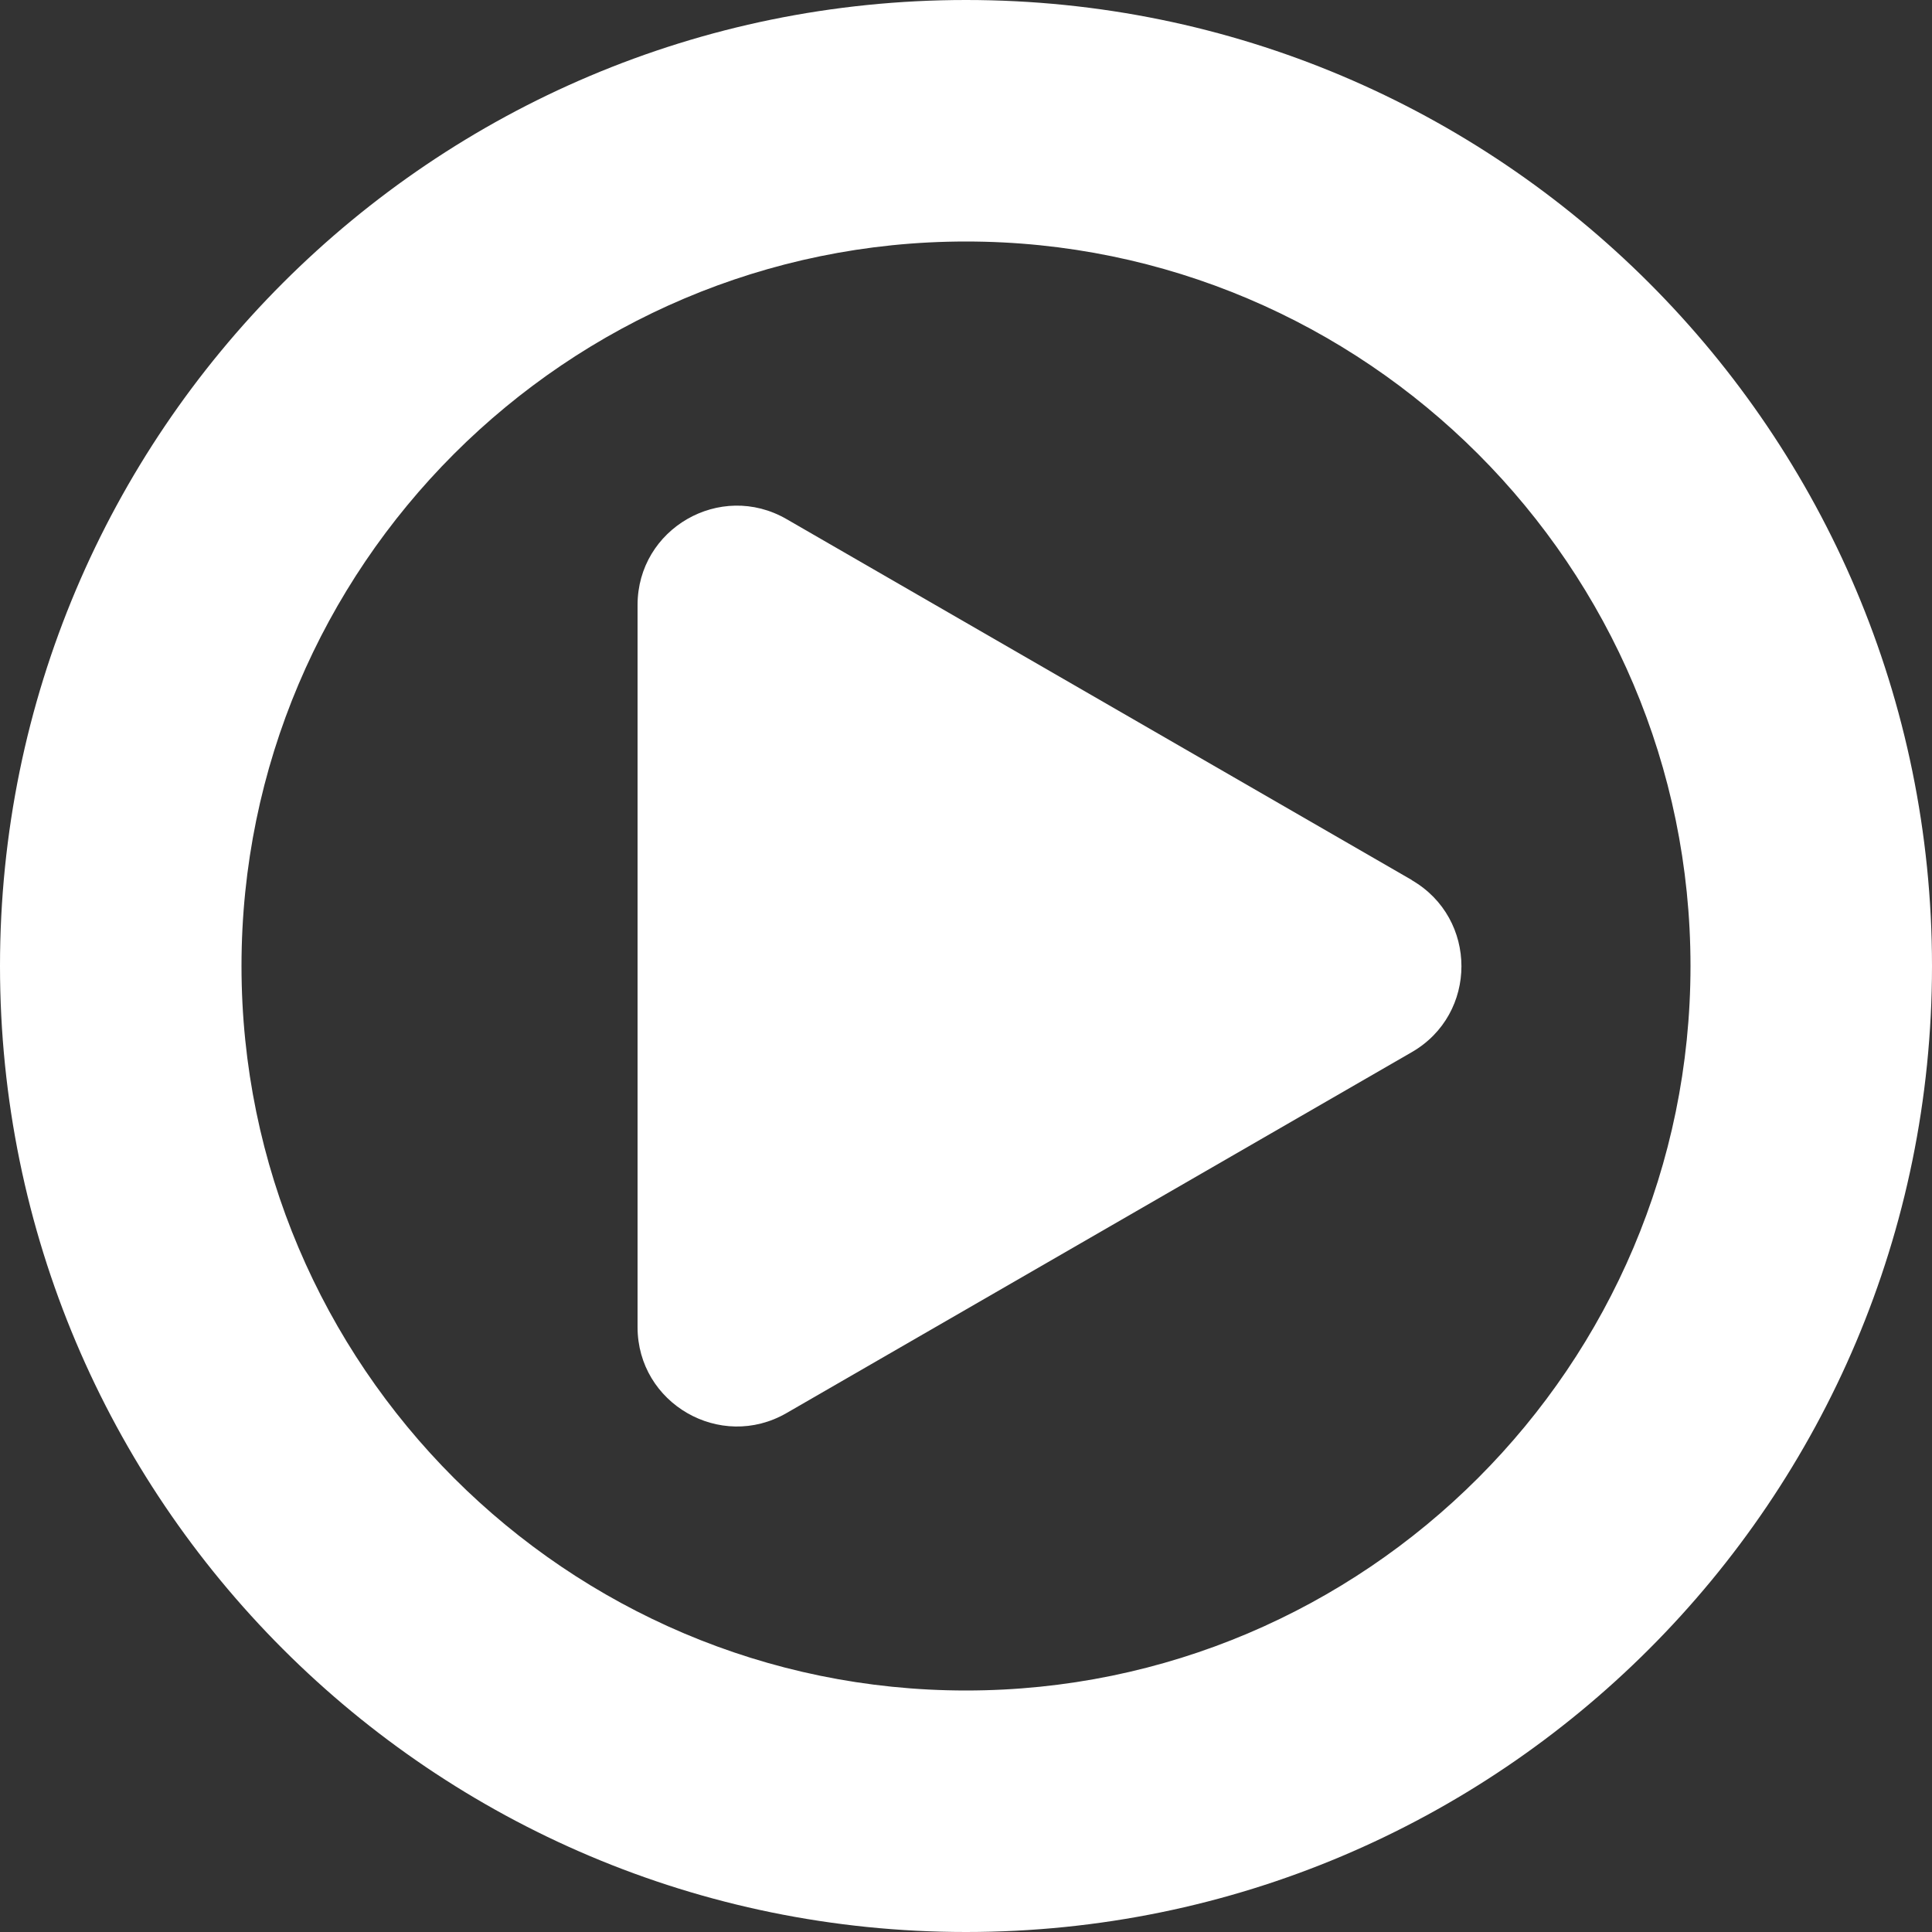
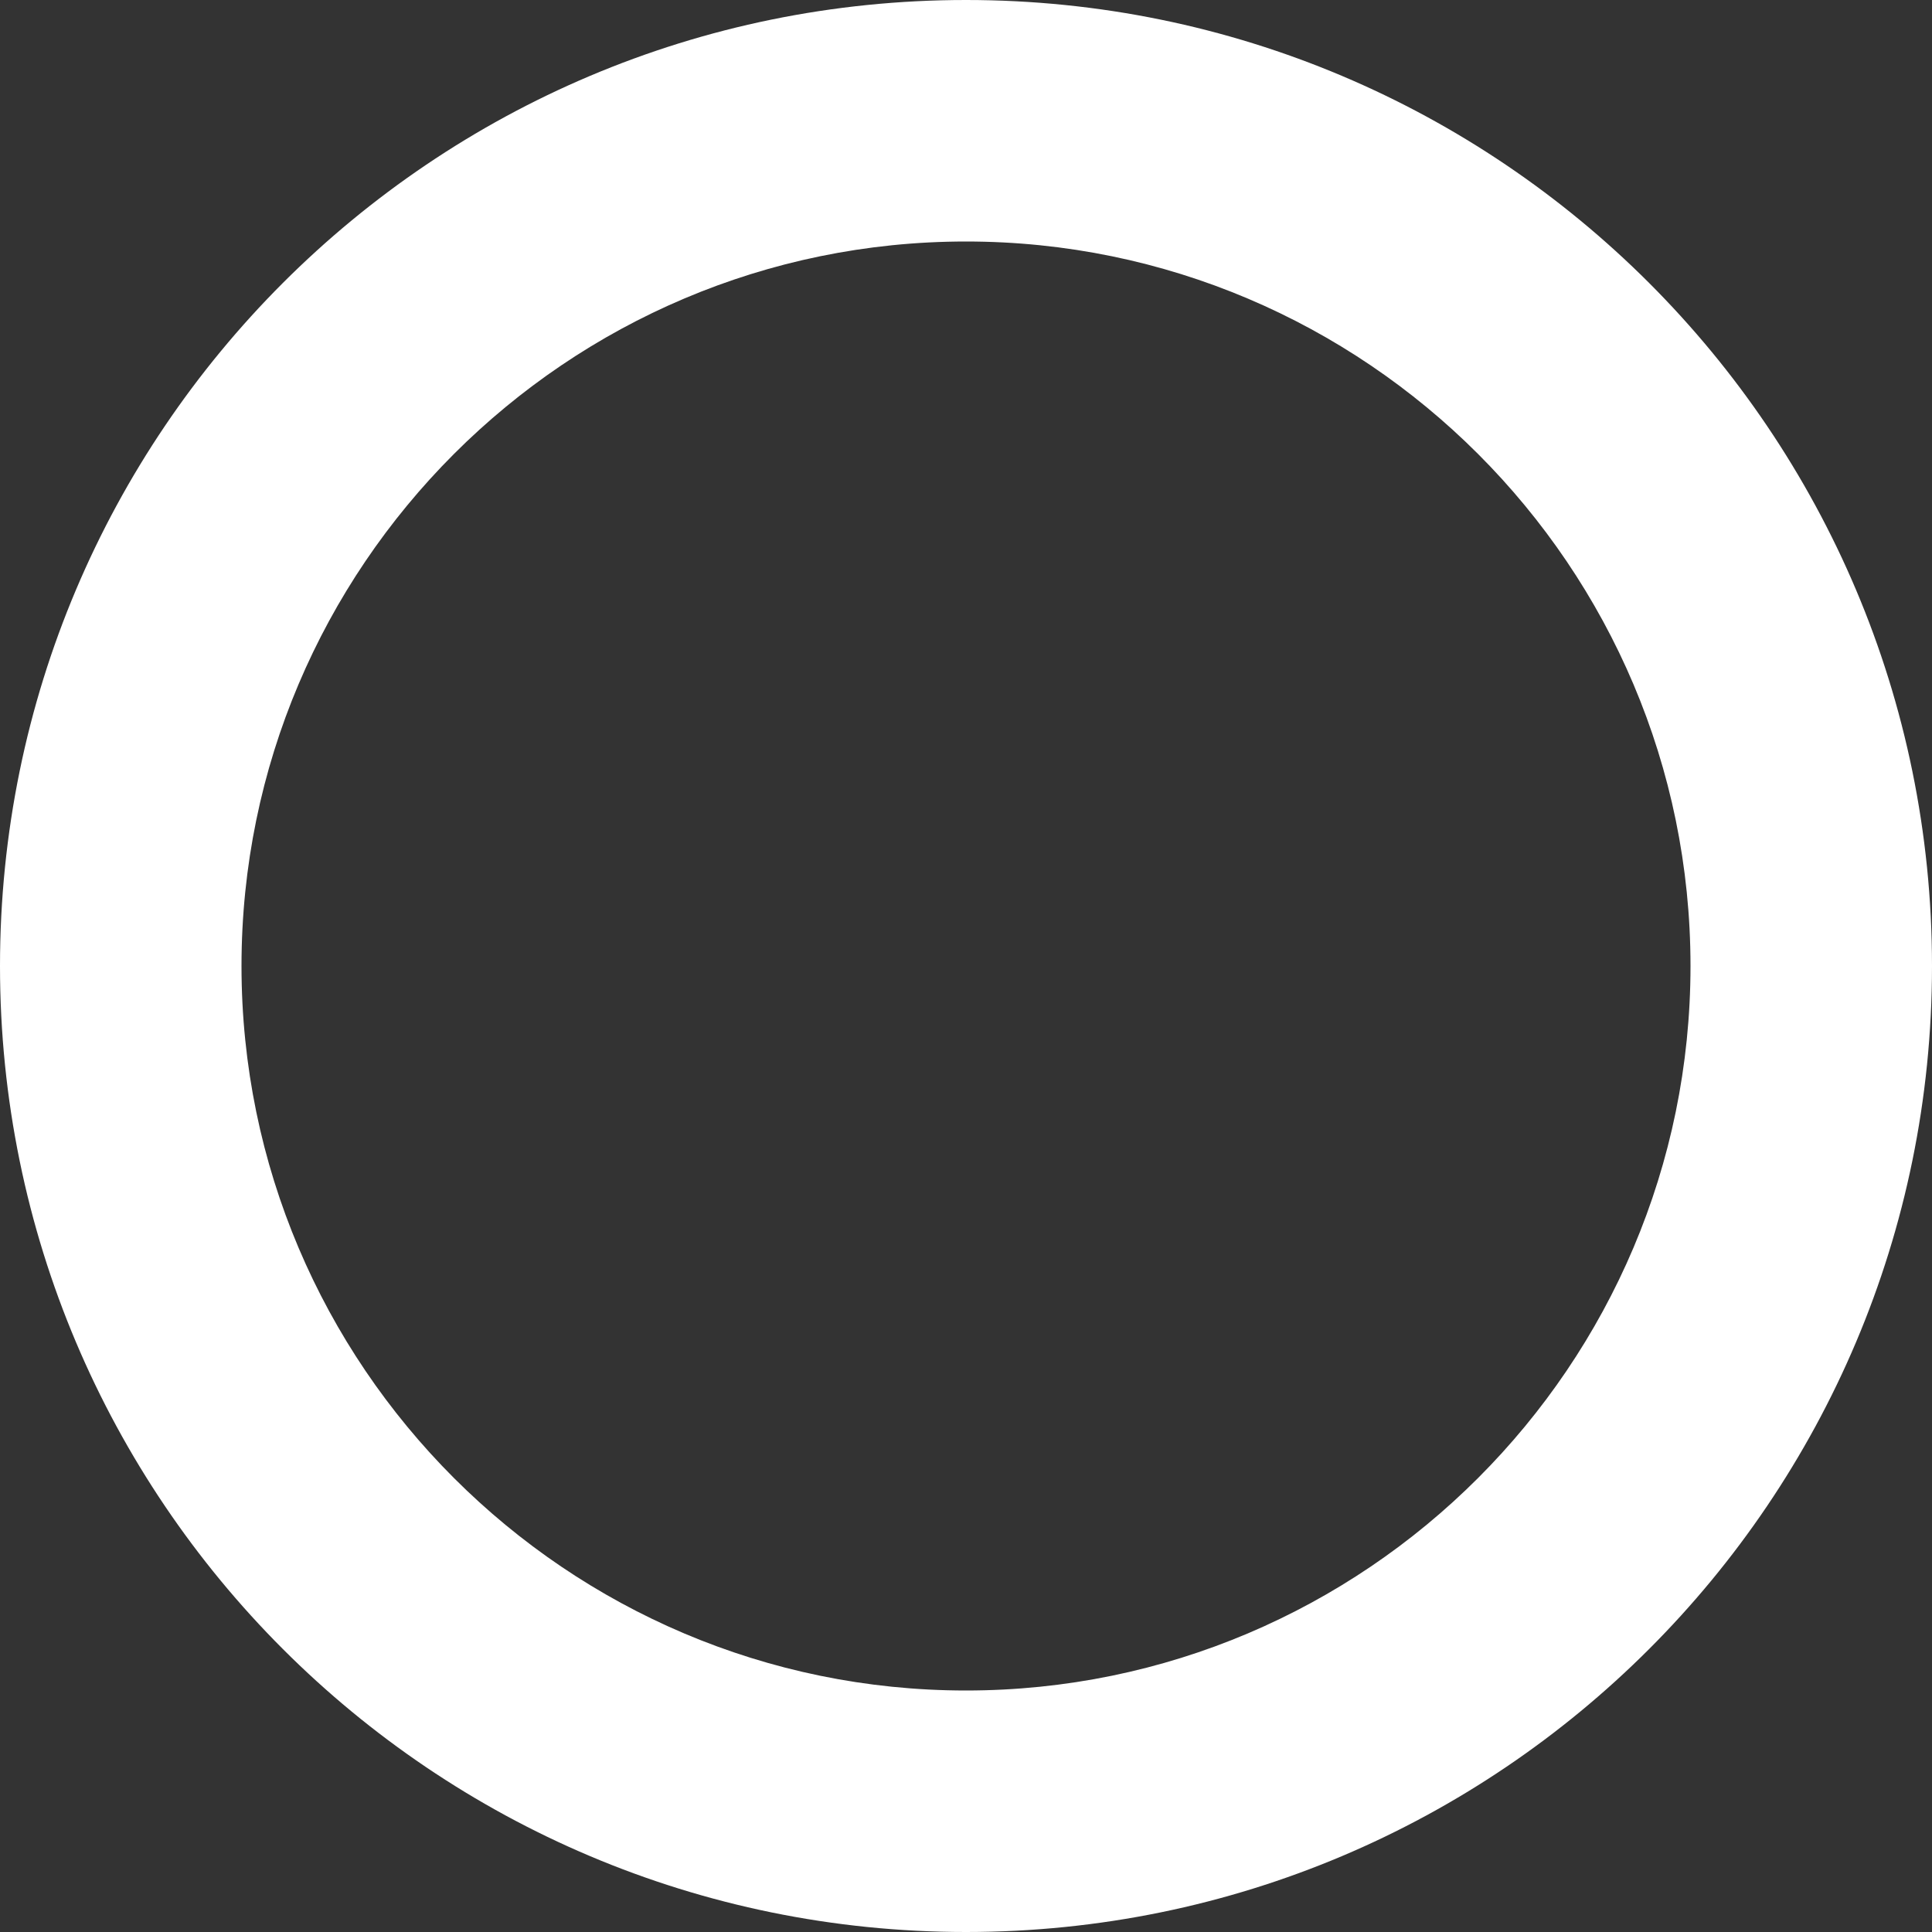
<svg xmlns="http://www.w3.org/2000/svg" id="_レイヤー_2" data-name="レイヤー_2" viewBox="0 0 120 120">
  <rect x="0" y="0" width="120" height="120" fill="#333333" stroke="none" />
  <defs>
    <style>
      .cls-1 {
        fill: #fff;
      }
    </style>
  </defs>
  <g id="_レイヤー_1-2" data-name="レイヤー_1">
    <g>
      <path class="cls-1" d="M60,15c24.81,0,45,20.19,45,45s-20.19,45-45,45S15,84.81,15,60,35.19,15,60,15M60,0C26.86,0,0,26.86,0,60s26.86,60,60,60,60-26.86,60-60S93.14,0,60,0h0Z" />
-       <path class="cls-1" d="M87.69,54.66l-38.84-22.42c-4.11-2.37-9.25.59-9.25,5.34v44.85c0,4.74,5.14,7.71,9.25,5.34l38.84-22.42c4.11-2.37,4.11-8.3,0-10.68Z" />
    </g>
  </g>
</svg>